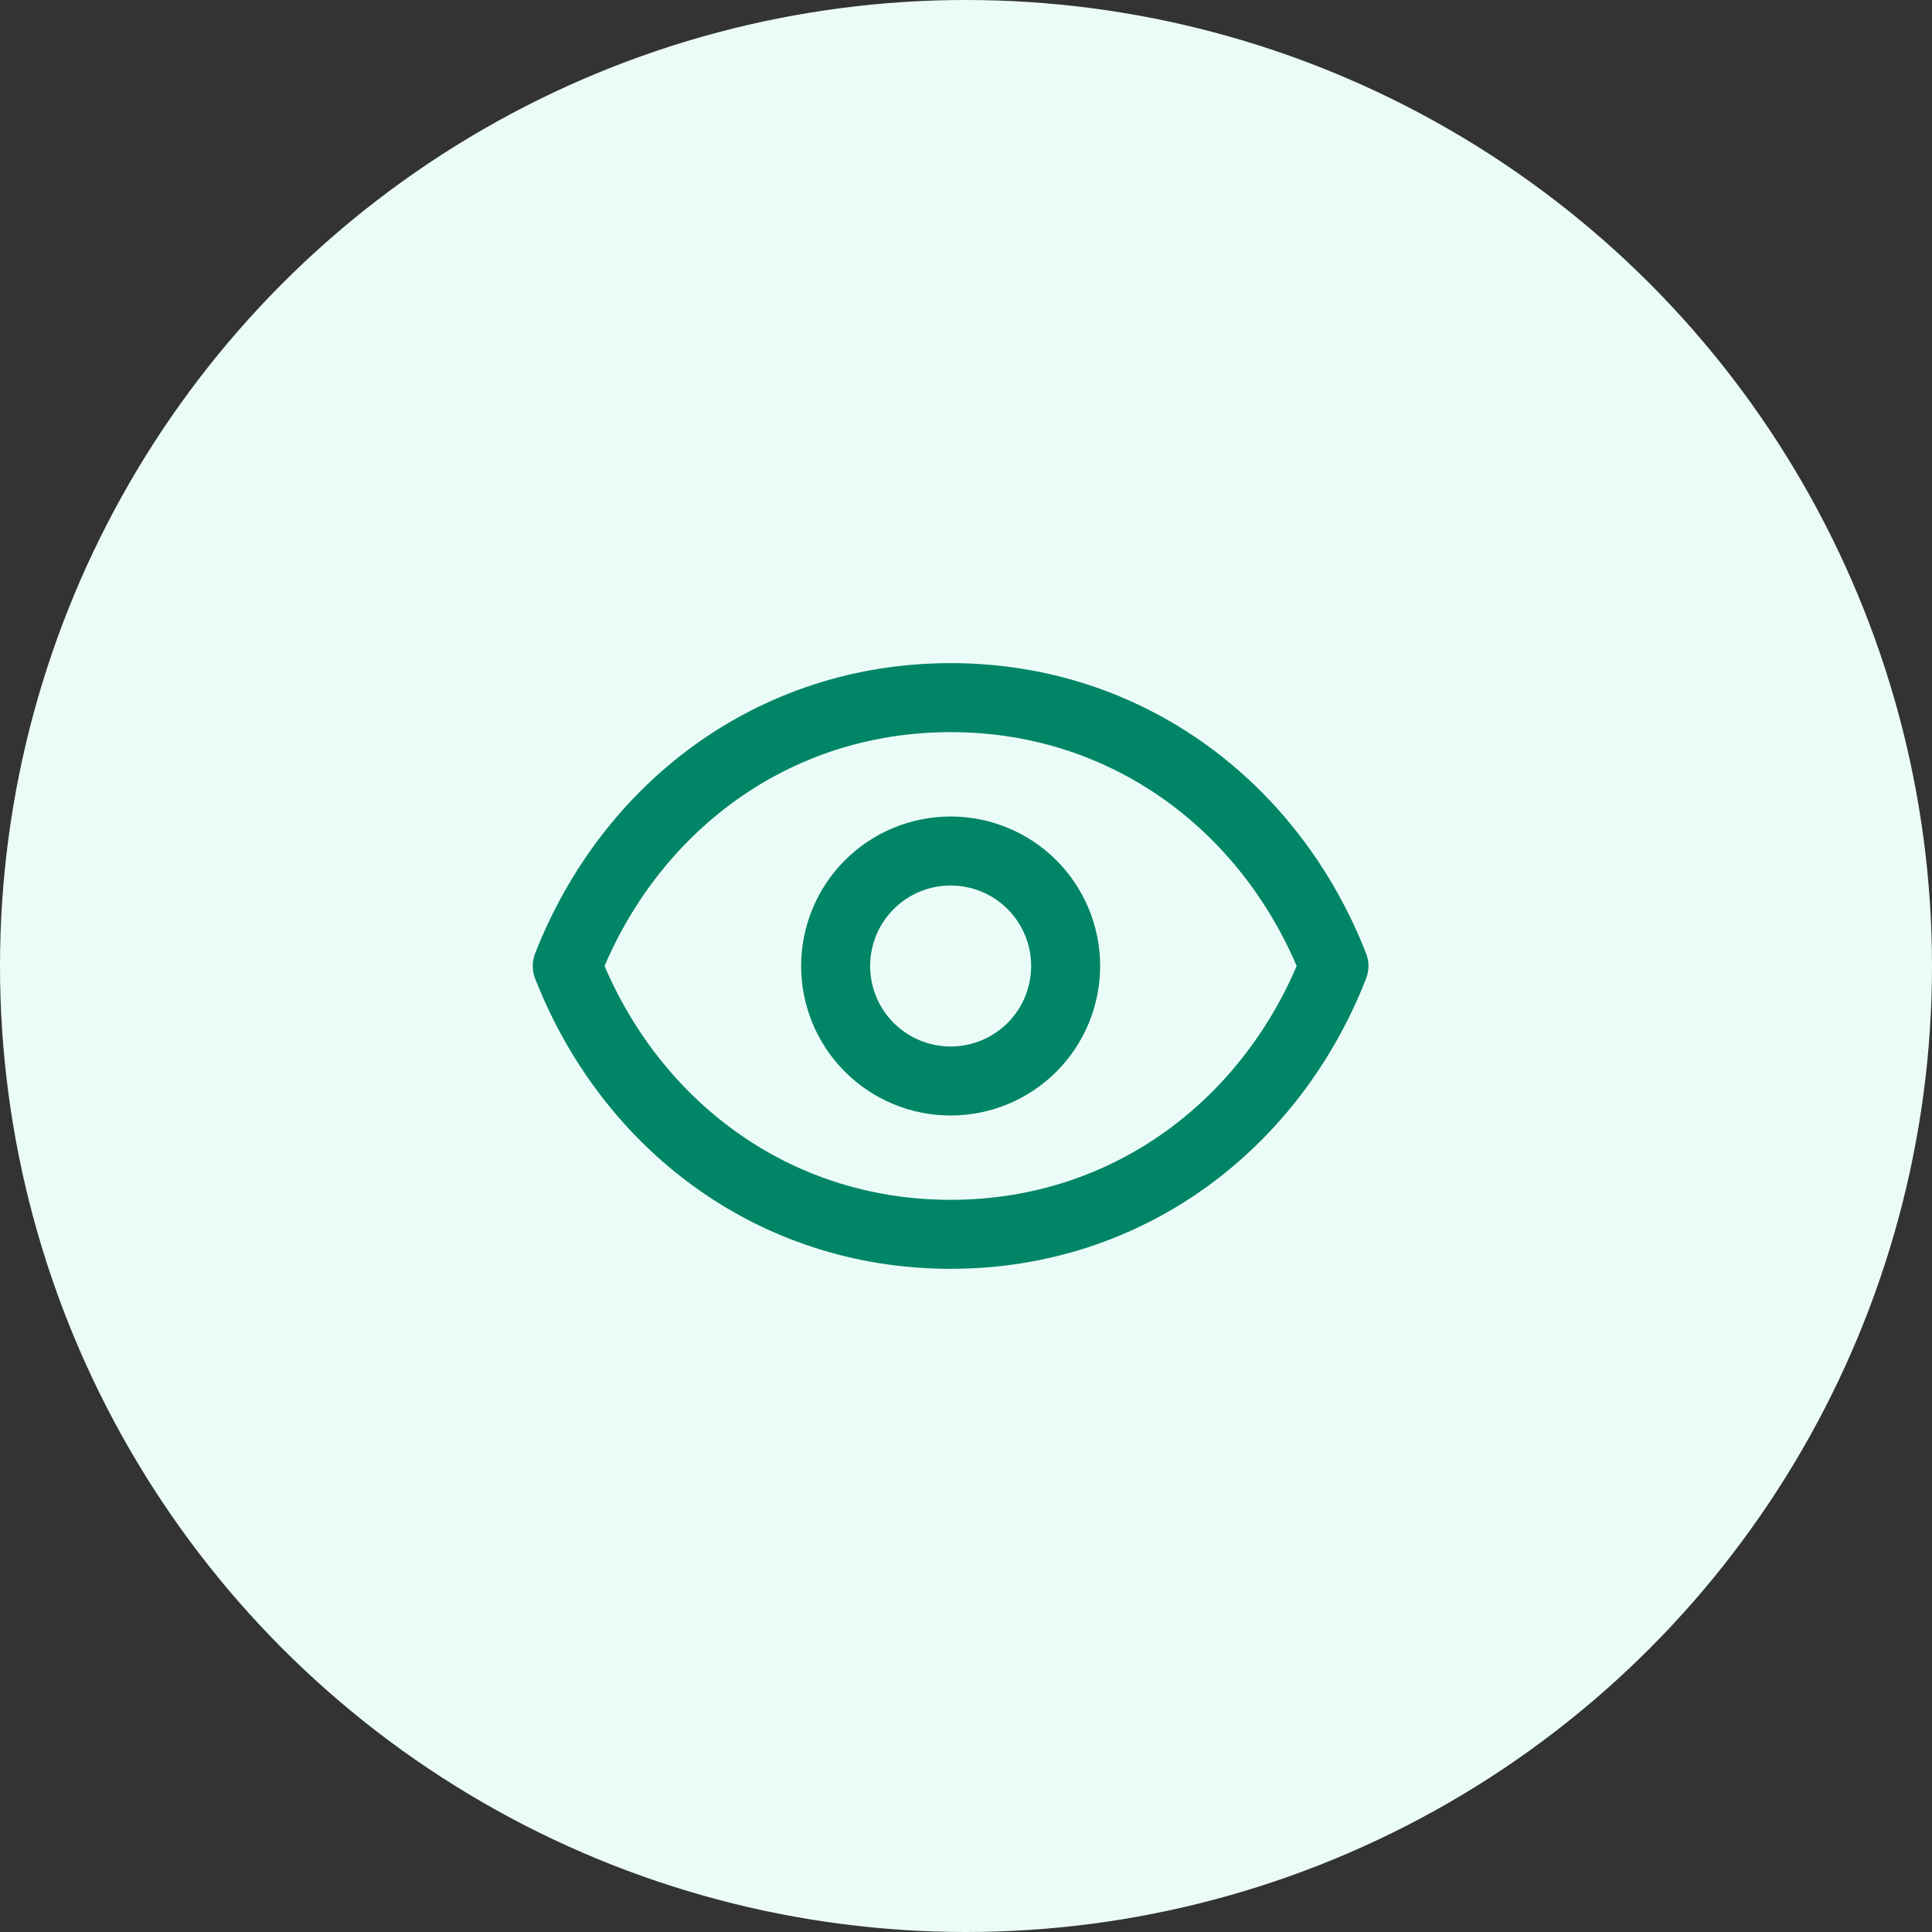
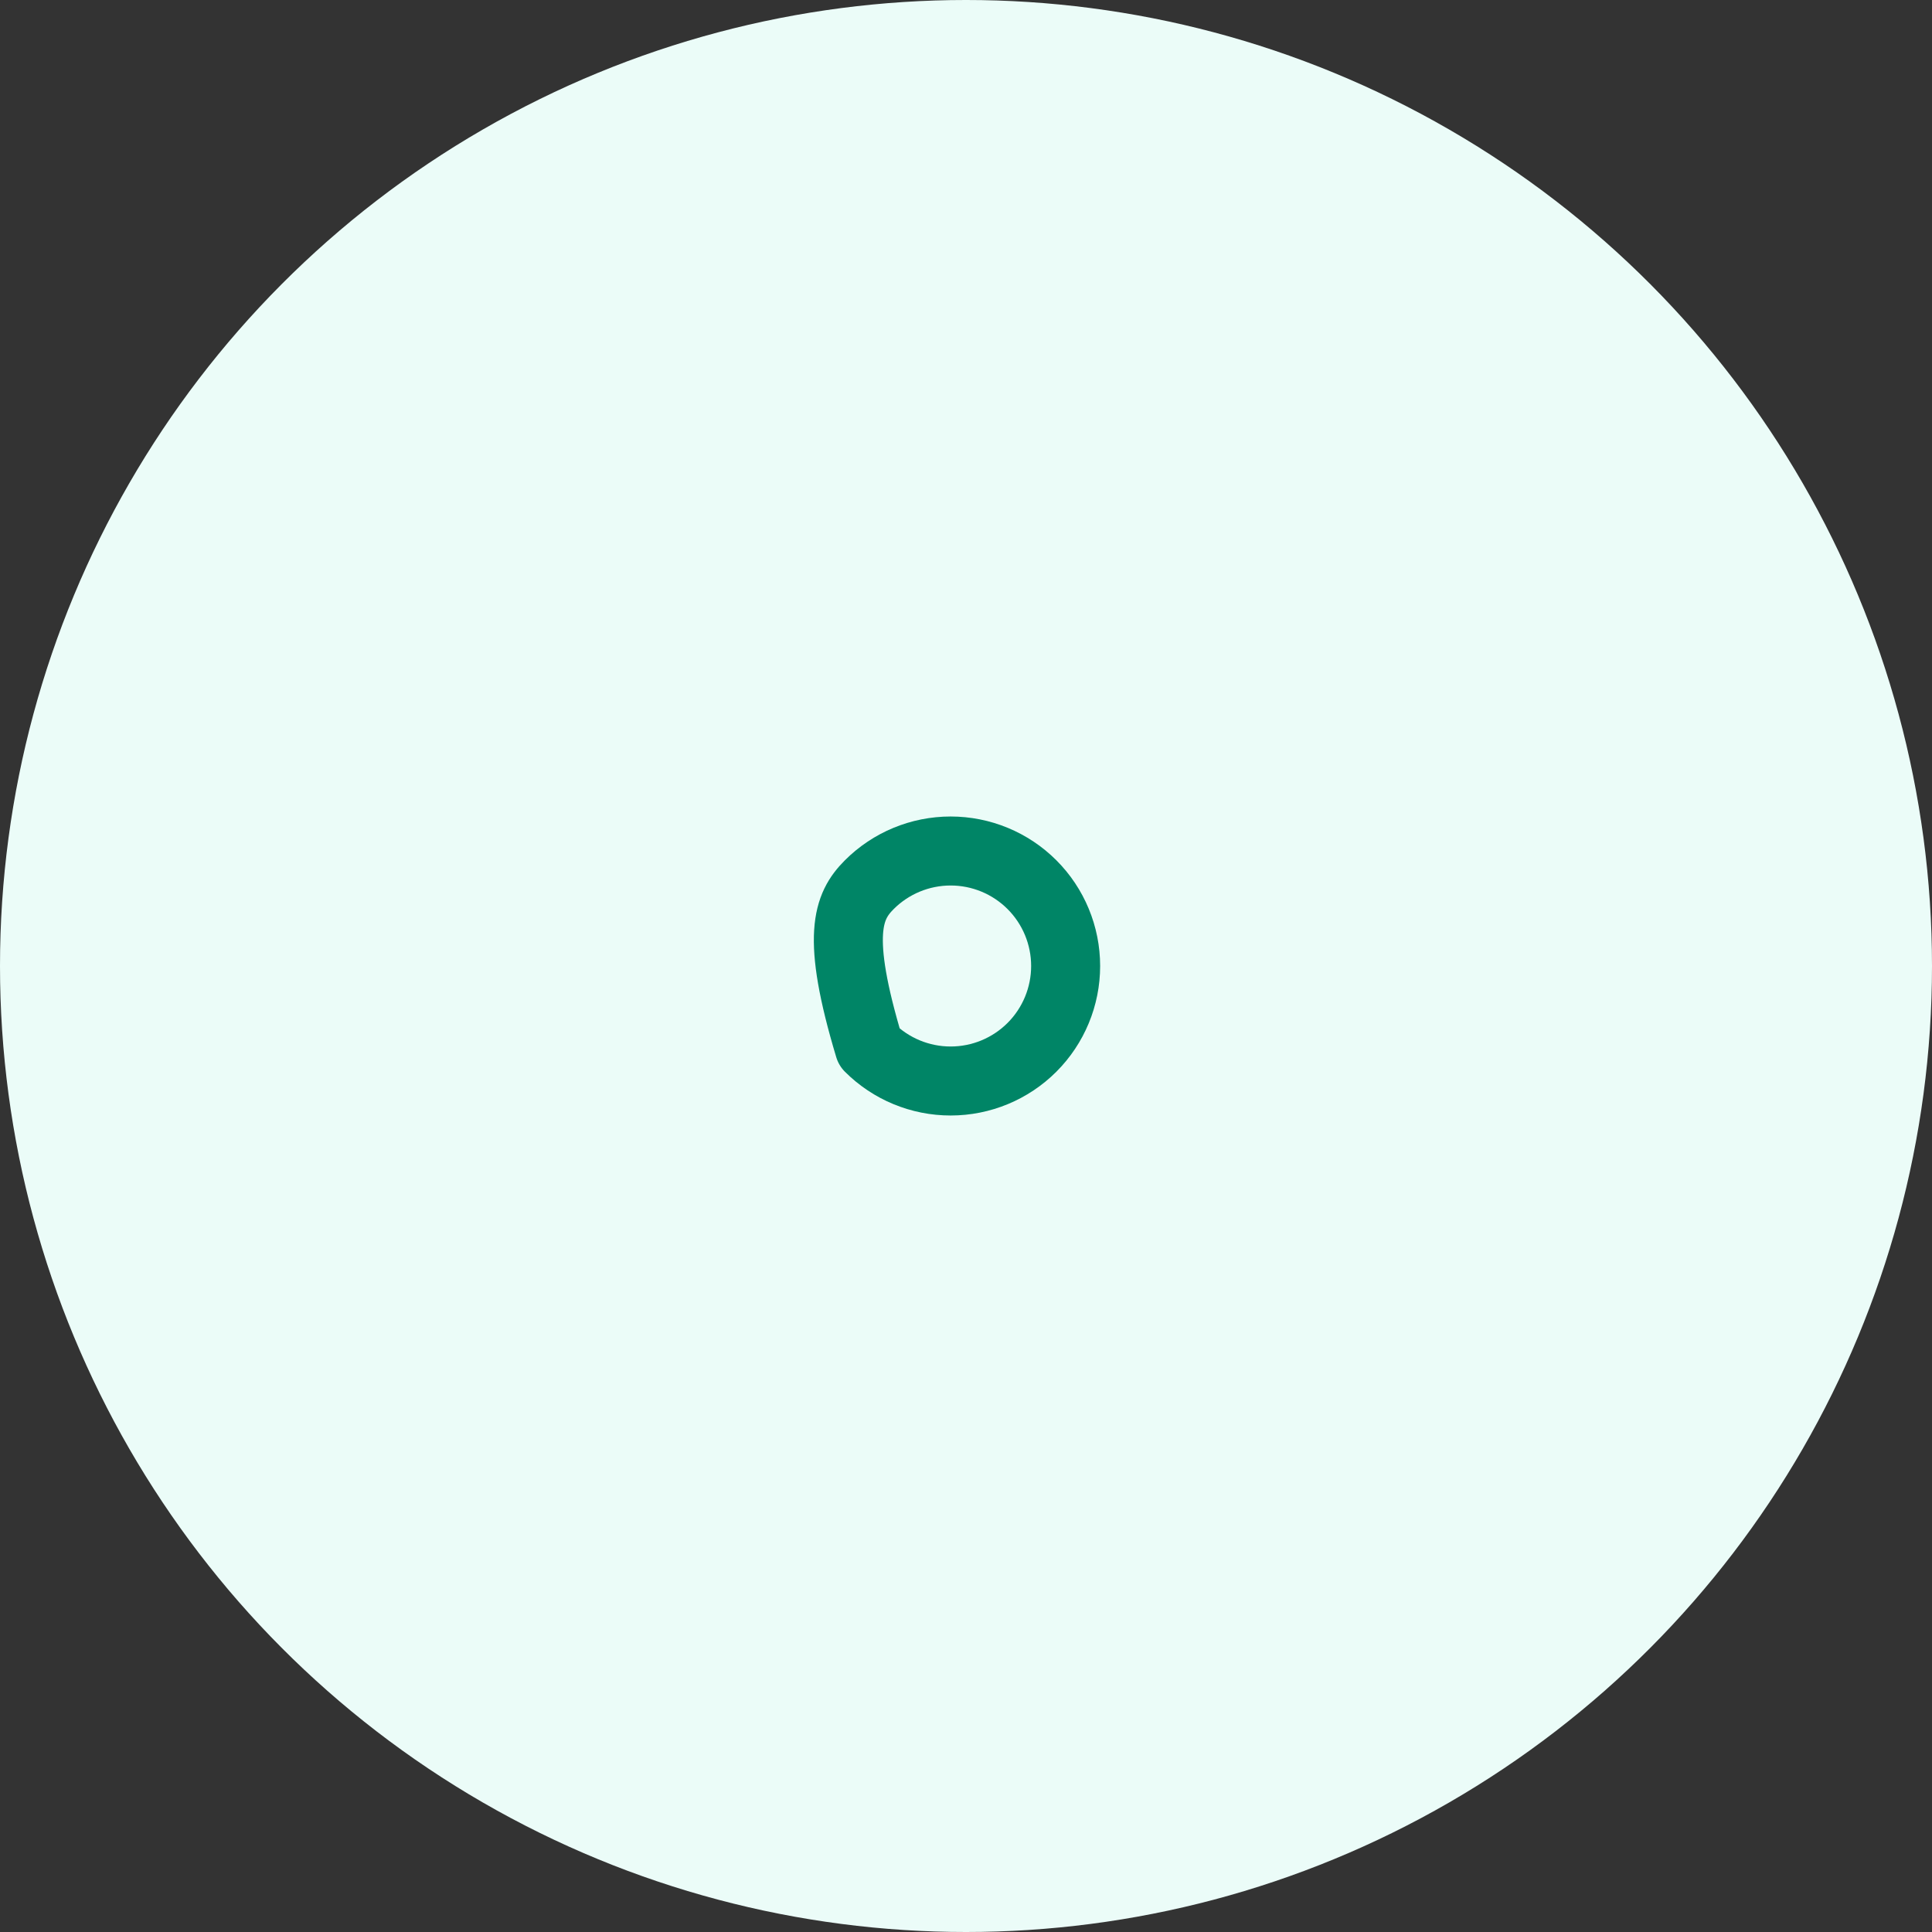
<svg xmlns="http://www.w3.org/2000/svg" width="42" height="42" viewBox="0 0 42 42" fill="none">
  <rect x="0" y="0" width="42" height="42" fill="#333333" stroke="none" />
  <circle cx="21" cy="21" r="21" fill="#EBFCF8" />
-   <path d="M23.166 21C23.166 21.663 22.903 22.299 22.434 22.768C21.965 23.237 21.329 23.5 20.666 23.5C20.003 23.5 19.367 23.237 18.898 22.768C18.429 22.299 18.166 21.663 18.166 21C18.166 20.337 18.429 19.701 18.898 19.232C19.367 18.763 20.003 18.5 20.666 18.5C21.329 18.5 21.965 18.763 22.434 19.232C22.903 19.701 23.166 20.337 23.166 21Z" stroke="#008566" stroke-width="1.5" stroke-linecap="round" stroke-linejoin="round" />
-   <path d="M12.332 21C13.665 17.586 16.779 15.166 20.665 15.166C24.552 15.166 27.665 17.586 28.999 21C27.665 24.414 24.552 26.833 20.665 26.833C16.779 26.833 13.665 24.414 12.332 21Z" stroke="#008566" stroke-width="1.5" stroke-linecap="round" stroke-linejoin="round" />
+   <path d="M23.166 21C23.166 21.663 22.903 22.299 22.434 22.768C21.965 23.237 21.329 23.5 20.666 23.5C20.003 23.5 19.367 23.237 18.898 22.768C18.166 20.337 18.429 19.701 18.898 19.232C19.367 18.763 20.003 18.5 20.666 18.5C21.329 18.5 21.965 18.763 22.434 19.232C22.903 19.701 23.166 20.337 23.166 21Z" stroke="#008566" stroke-width="1.5" stroke-linecap="round" stroke-linejoin="round" />
</svg>